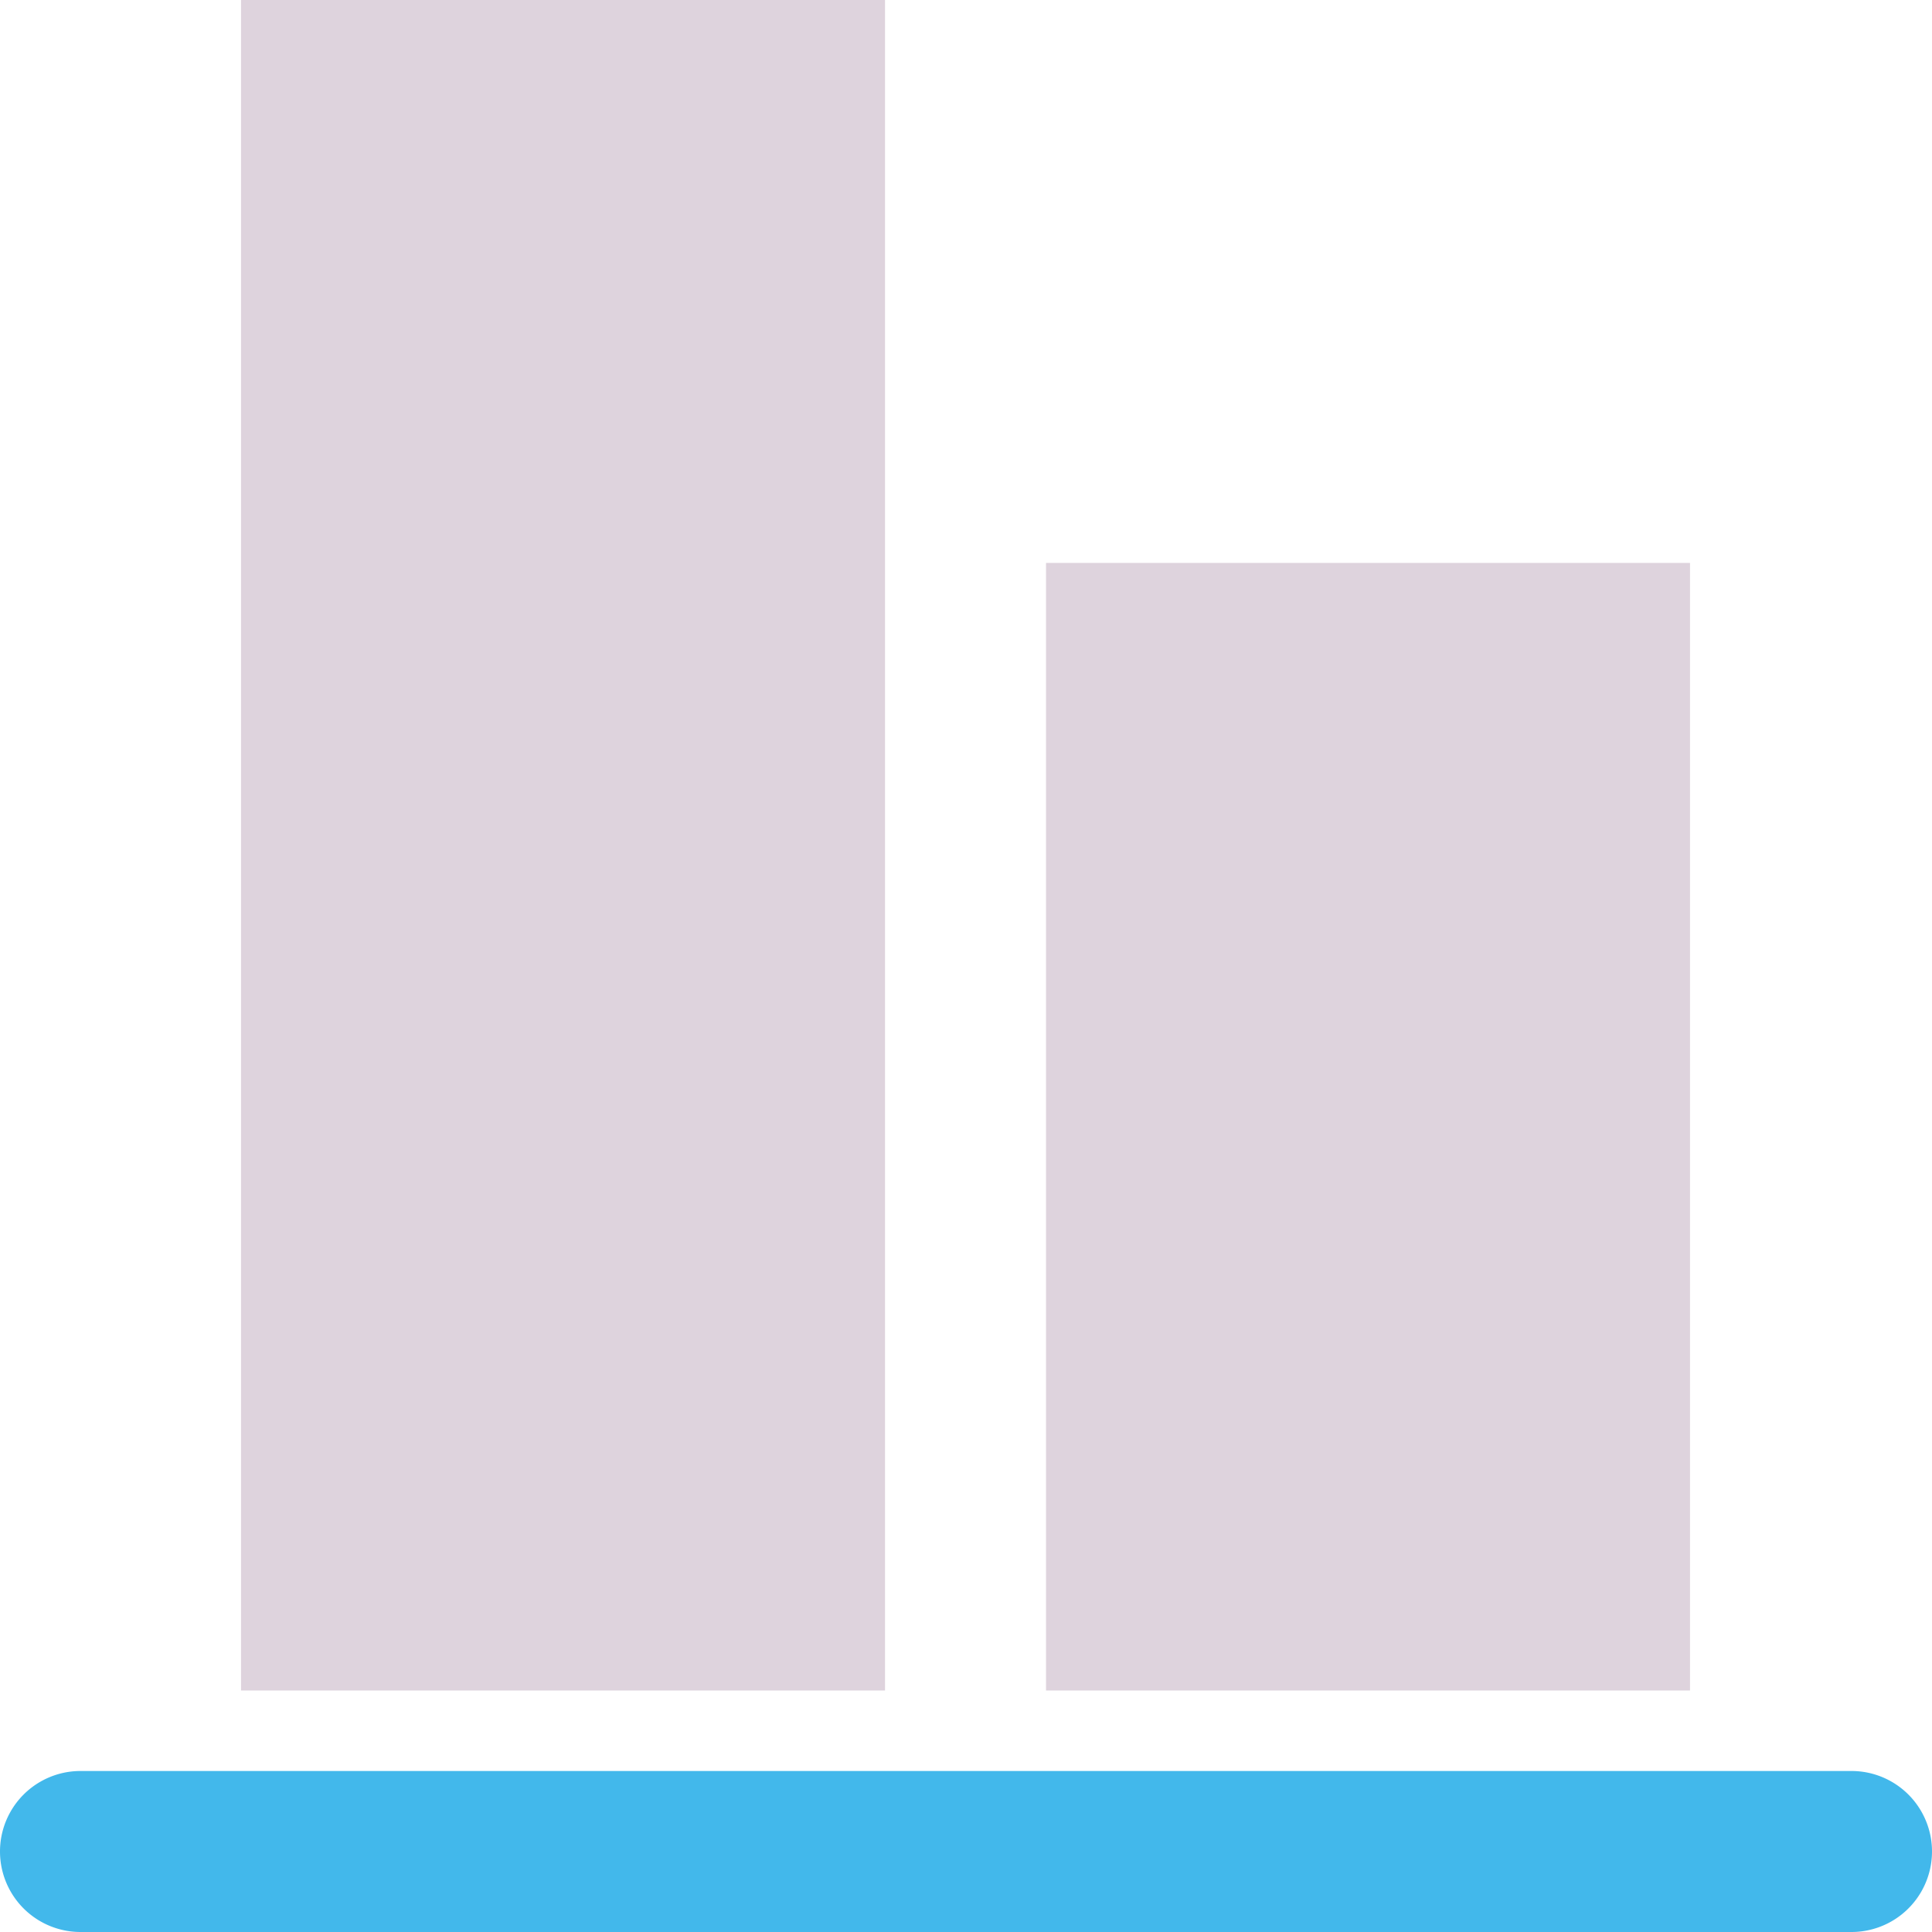
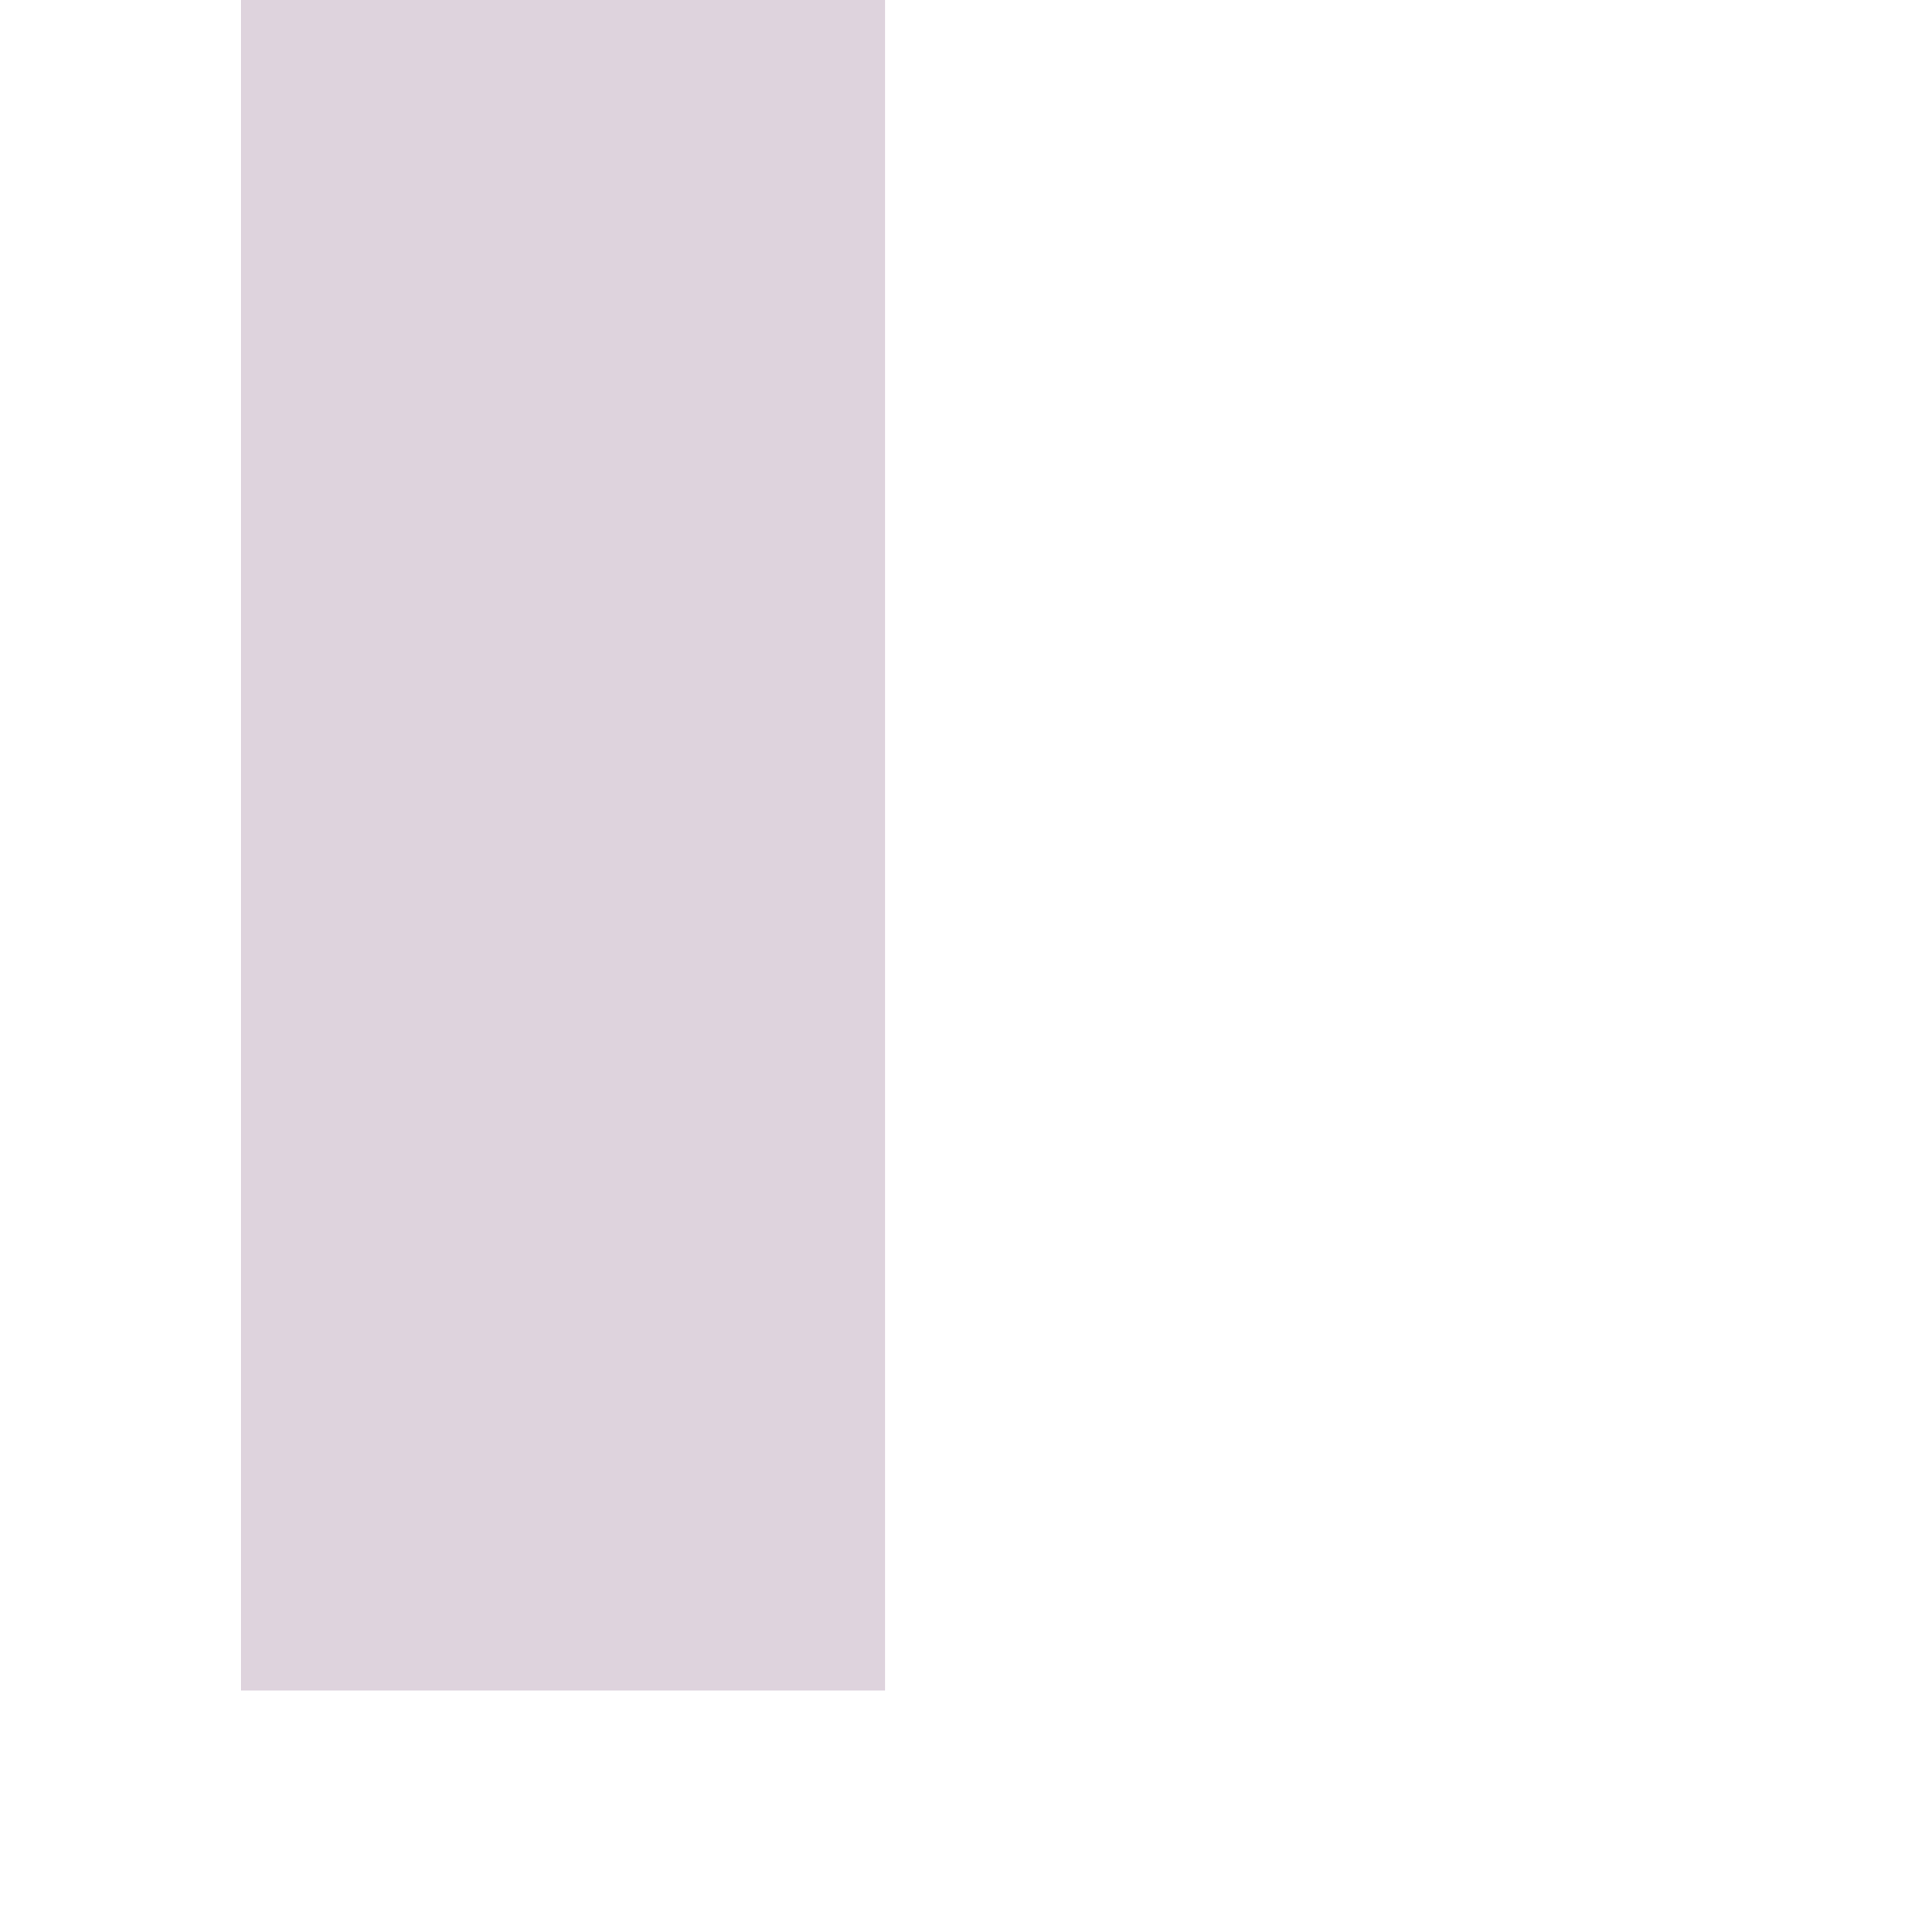
<svg xmlns="http://www.w3.org/2000/svg" xmlns:ns1="http://sodipodi.sourceforge.net/DTD/sodipodi-0.dtd" xmlns:ns2="http://www.inkscape.org/namespaces/inkscape" id="Слой_1" data-name="Слой 1" viewBox="0 0 24 24" version="1.1" ns1:docname="align_items_bottom.svg" ns2:version="1.0.1 (3bc2e813f5, 2020-09-07)">
  <ns1:namedview pagecolor="#ffffff" bordercolor="#666666" borderopacity="1" objecttolerance="10" gridtolerance="10" guidetolerance="10" ns2:pageopacity="0" ns2:pageshadow="2" ns2:window-width="1609" ns2:window-height="1286" id="namedview30" showgrid="true" ns2:zoom="27.961538" ns2:cx="12.293496" ns2:cy="10.940519" ns2:window-x="0" ns2:window-y="37" ns2:window-maximized="0" ns2:document-rotation="0" ns2:current-layer="Слой_1">
    <ns2:grid type="xygrid" id="grid_kicad" spacingx="0.5" spacingy="0.5" color="#9999ff" opacity="0.13" empspacing="2" />
  </ns1:namedview>
  <defs id="defs115824">
    <style id="style115822">.cls-1{fill:#DED3DD;}.cls-2{fill:#42B8EB;}</style>
  </defs>
  <title id="title115826">align_items_bottom</title>
-   <rect class="cls-1" x="-21" y="12.994" width="14.007" height="8" transform="rotate(-90)" id="rect115828" />
  <rect class="cls-1" x="-21" y="2.994" width="21" height="8" transform="rotate(-90)" id="rect115830" />
-   <path class="cls-2" d="M 23,24 H 1 a 1,1 0 0 1 0,-2 h 22 a 1,1 0 0 1 0,2 z" id="path115832" />
</svg>